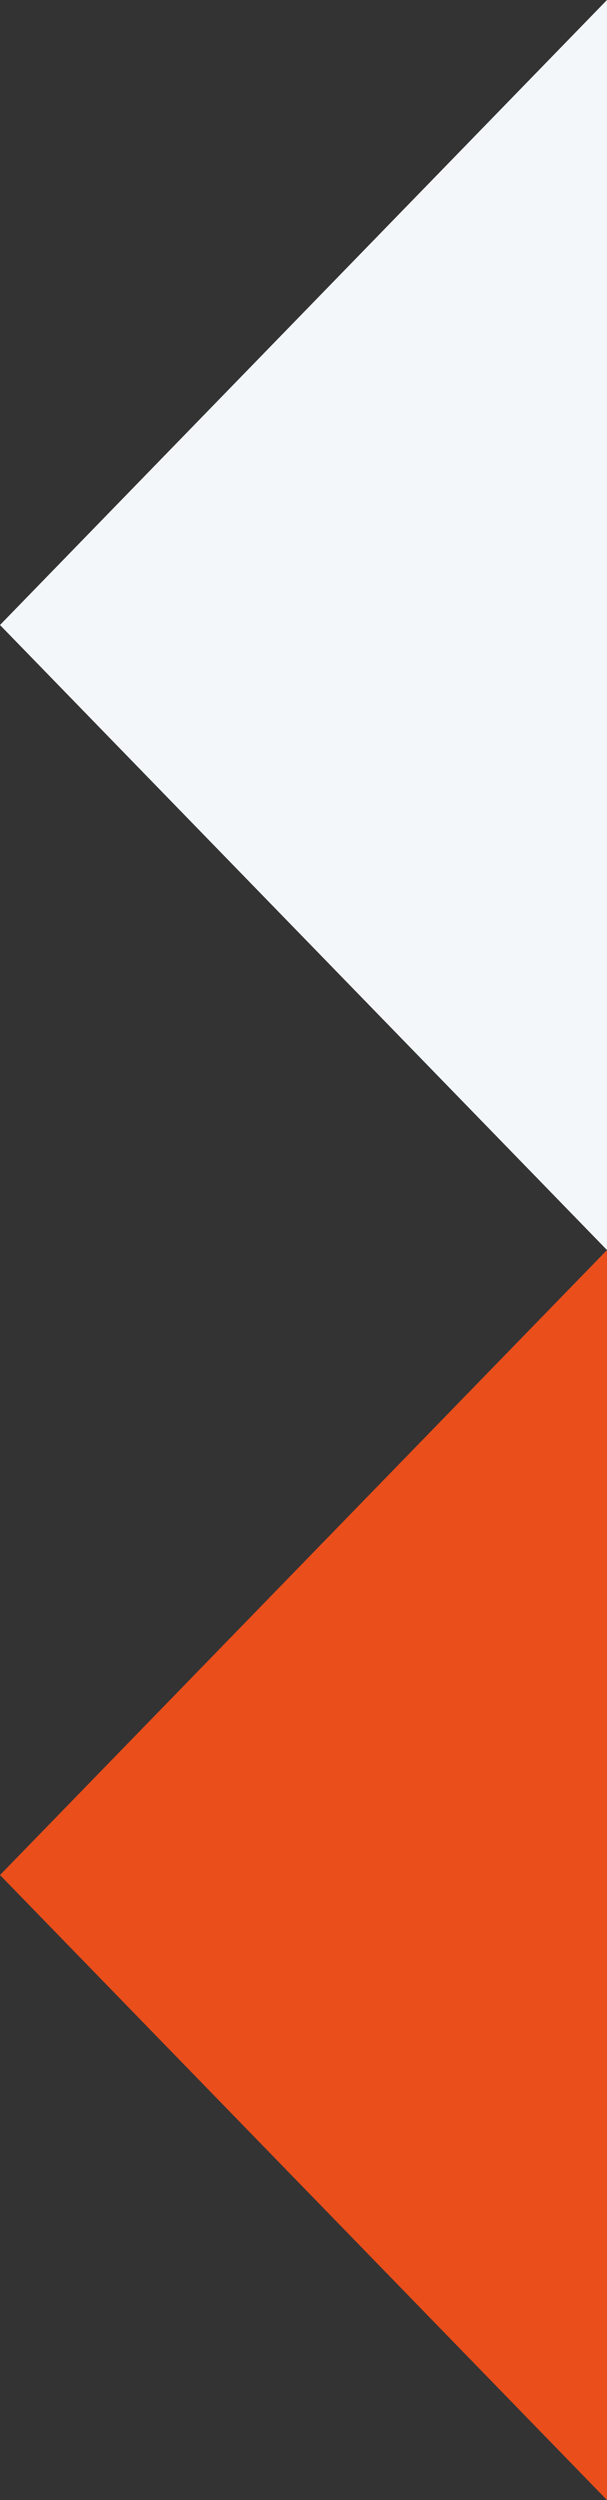
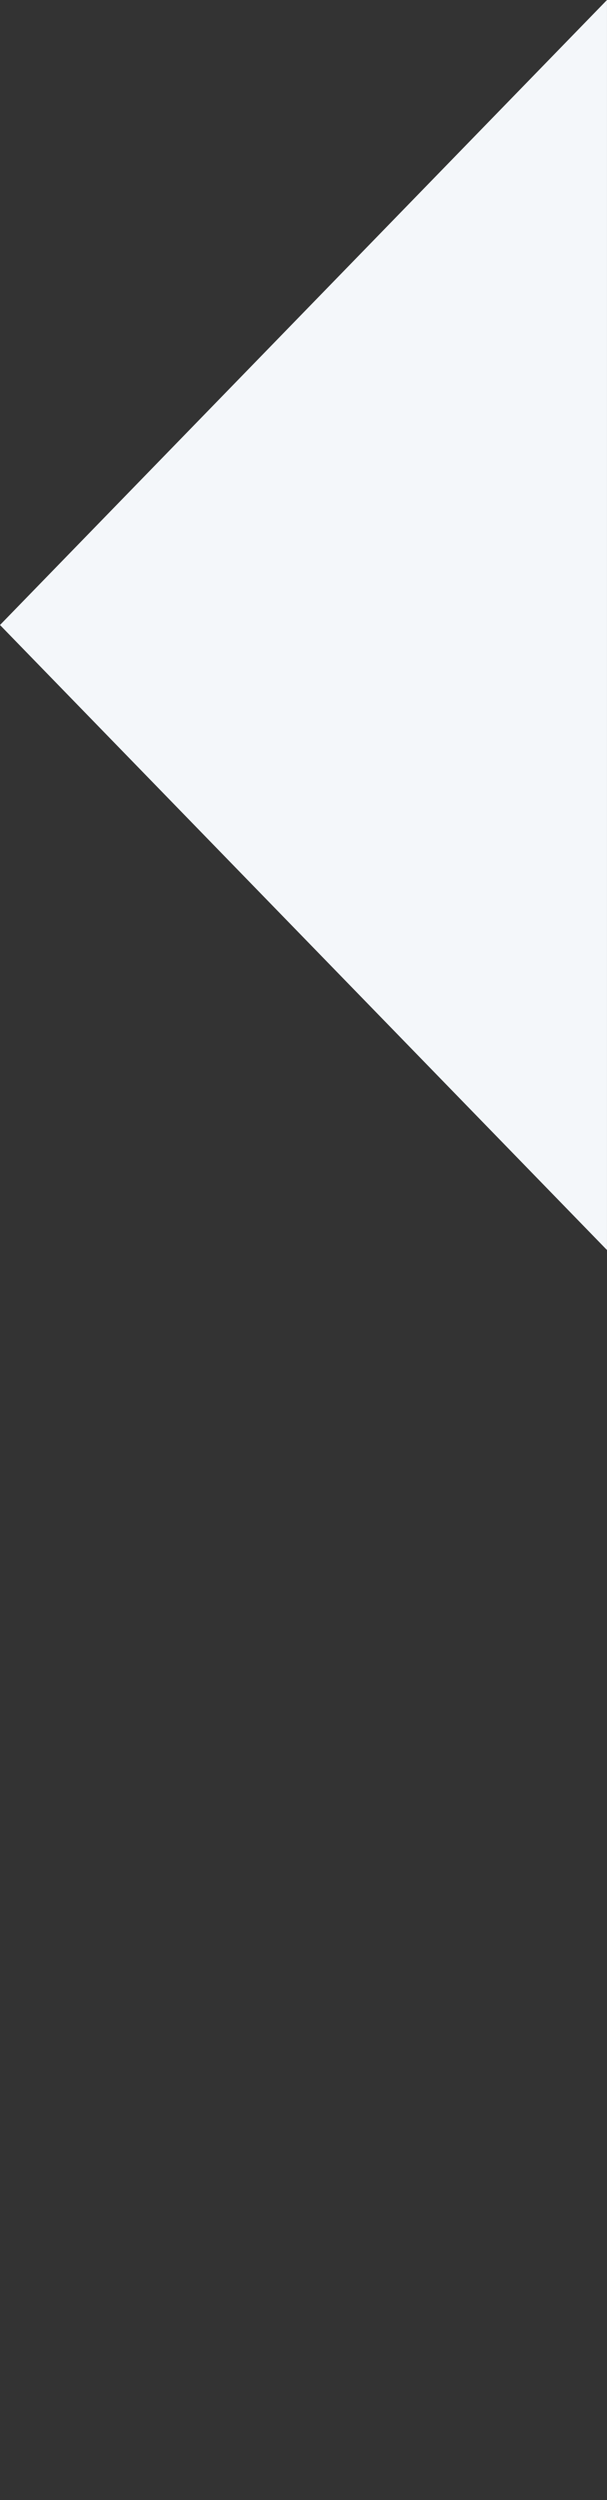
<svg xmlns="http://www.w3.org/2000/svg" width="32.801" height="134.987" viewBox="0 0 32.801 134.987">
  <rect x="0" y="0" width="32.801" height="134.987" fill="#333333" stroke="none" />
  <g id="Group_338" data-name="Group 338" transform="translate(-1567.199 -561.507)">
    <path id="Polygon_8" data-name="Polygon 8" d="M33.747,0,67.493,32.8H0Z" transform="translate(1567.199 629) rotate(-90)" fill="#f4f7fa" />
-     <path id="Polygon_9" data-name="Polygon 9" d="M33.747,0,67.493,32.8H0Z" transform="translate(1567.199 696.493) rotate(-90)" fill="#ea4e1b" />
  </g>
</svg>